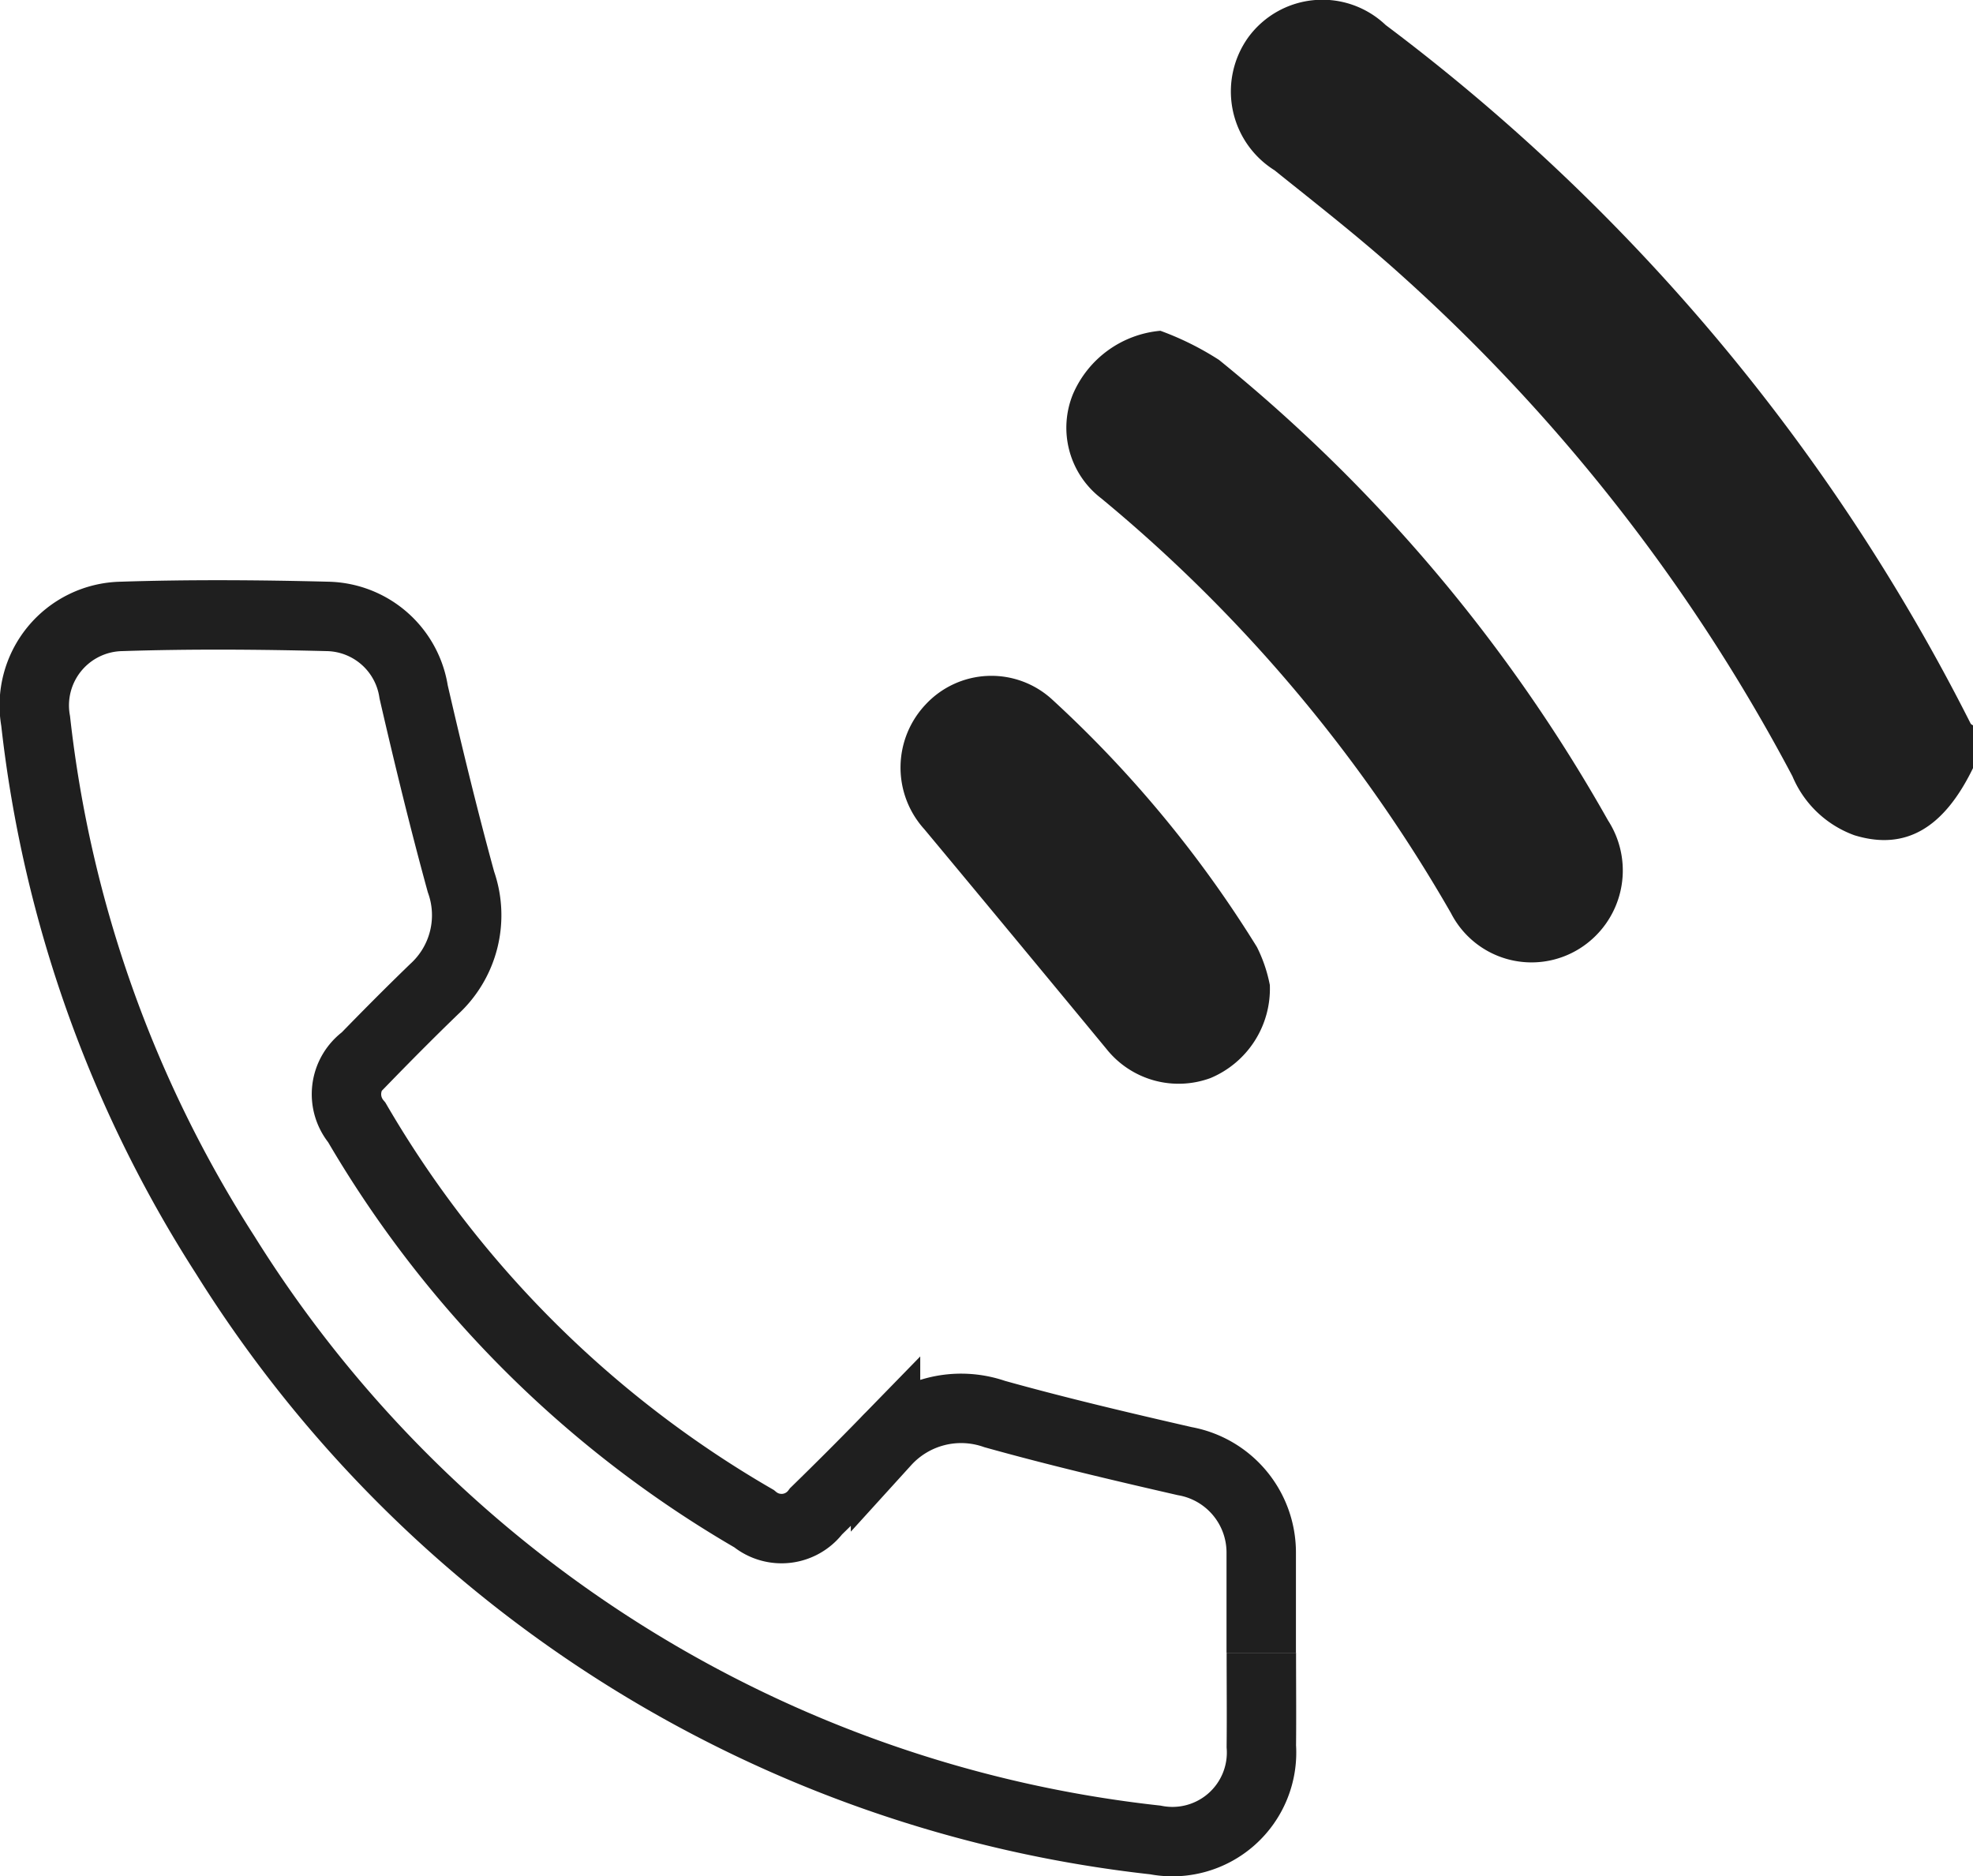
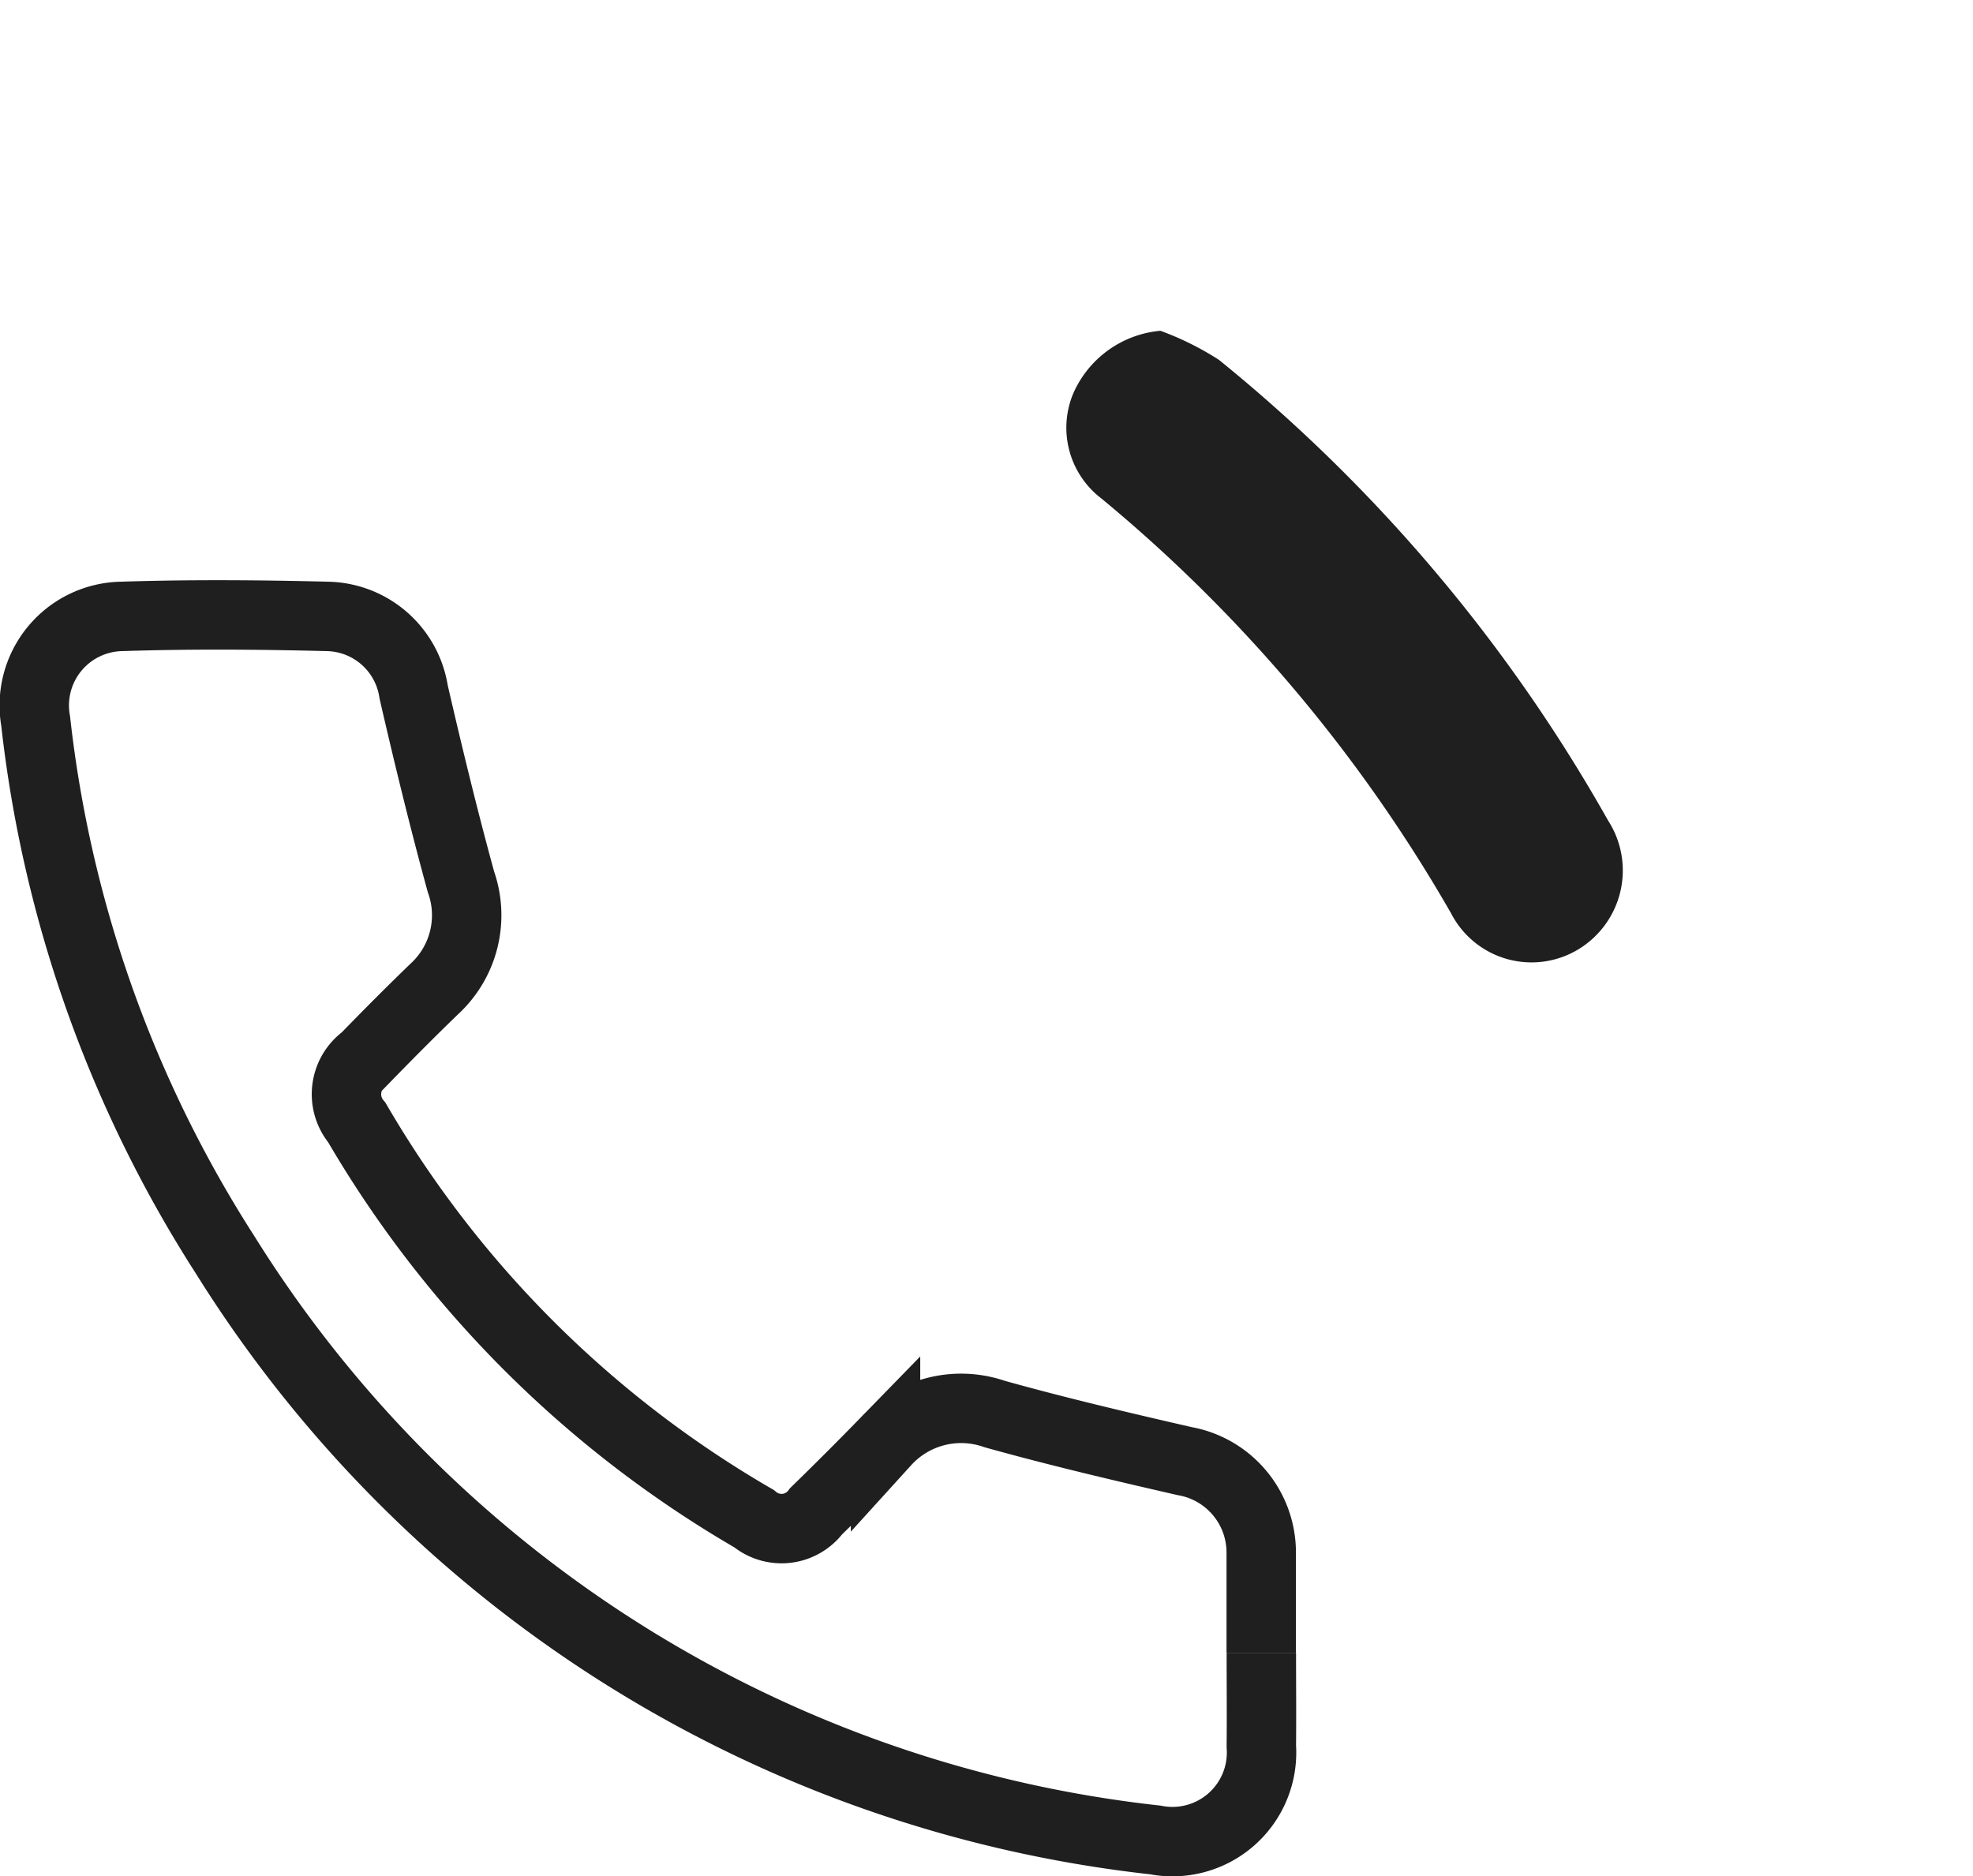
<svg xmlns="http://www.w3.org/2000/svg" width="56.842" height="54.045" viewBox="0 0 56.842 54.045">
  <g id="Groupe_14342" data-name="Groupe 14342" transform="translate(1.004)">
-     <path id="Tracé_21820" data-name="Tracé 21820" d="M134.8,22.124c-.852,1.756-1.964,2.385-3.418,1.939a3.069,3.069,0,0,1-1.786-1.7,52.152,52.152,0,0,0-11.339-14.5c-1.152-1.034-2.376-1.989-3.584-2.959a2.677,2.677,0,0,1-.746-3.84,2.646,2.646,0,0,1,3.95-.343,57.6,57.6,0,0,1,16.853,20.124c.012.023.046.036.069.053Z" transform="translate(-78.96 0)" fill="#1f1f1f" />
    <path id="Tracé_21821" data-name="Tracé 21821" d="M100.567,31.379a8.483,8.483,0,0,1,1.686.838,46.332,46.332,0,0,1,11.209,13.269,2.656,2.656,0,0,1-.824,3.693,2.607,2.607,0,0,1-3.7-1.021A43.671,43.671,0,0,0,98.862,36.207a2.56,2.56,0,0,1-.815-3.006,3.036,3.036,0,0,1,2.52-1.823" transform="translate(-68.138 -21.849)" fill="#1f1f1f" />
-     <path id="Tracé_21822" data-name="Tracé 21822" d="M92.759,73.025A2.788,2.788,0,0,1,91.051,75.7a2.657,2.657,0,0,1-3-.839q-2.617-3.17-5.247-6.33a2.644,2.644,0,0,1,.034-3.588,2.587,2.587,0,0,1,3.642-.155,33.774,33.774,0,0,1,5.907,7.138,4.219,4.219,0,0,1,.373,1.1" transform="translate(-57.179 -44.643)" fill="#1f1f1f" />
    <path id="Tracé_21823" data-name="Tracé 21823" d="M35.335,88.232c0,.9.009,1.794,0,2.691a2.567,2.567,0,0,1-3.054,2.7A36.266,36.266,0,0,1,5.485,76.771,35.756,35.756,0,0,1,.023,61.387a2.564,2.564,0,0,1,2.472-3.013c1.976-.064,3.955-.05,5.932,0a2.562,2.562,0,0,1,2.486,2.175c.422,1.832.866,3.659,1.363,5.472a2.884,2.884,0,0,1-.77,3.088c-.678.655-1.343,1.324-2,2a1.266,1.266,0,0,0-.23,1.845A31.531,31.531,0,0,0,20.717,84.365a1.241,1.241,0,0,0,1.791-.212q1.013-.987,2-2a2.942,2.942,0,0,1,3.145-.8c1.809.505,3.64.936,5.472,1.356a2.675,2.675,0,0,1,2.207,2.621c0,.046,0,.092,0,.138q0,1.38,0,2.76" transform="translate(0 -40.616)" fill="none" stroke="#1f1f1f" stroke-width="2" />
  </g>
</svg>